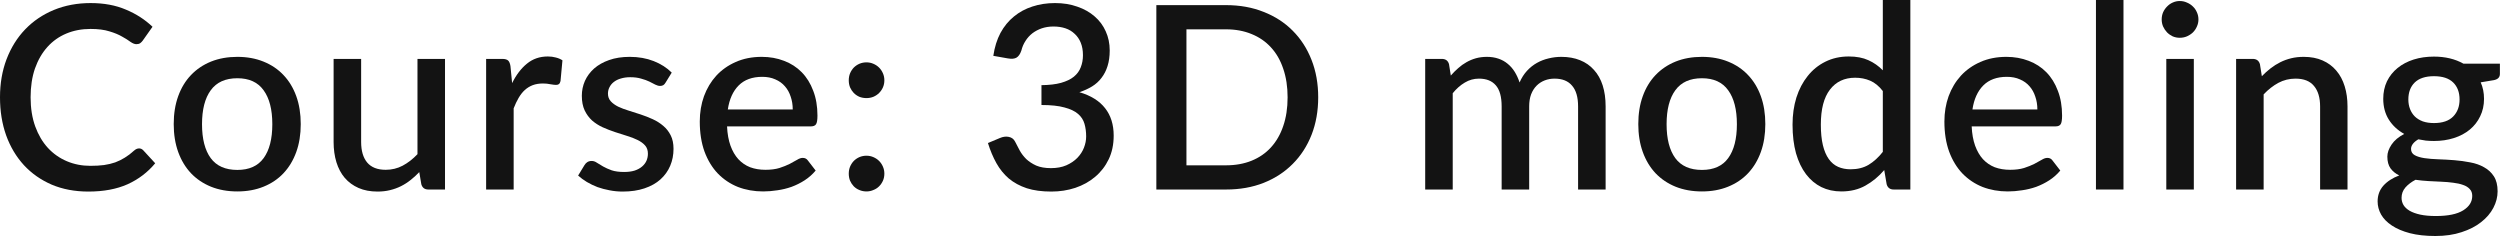
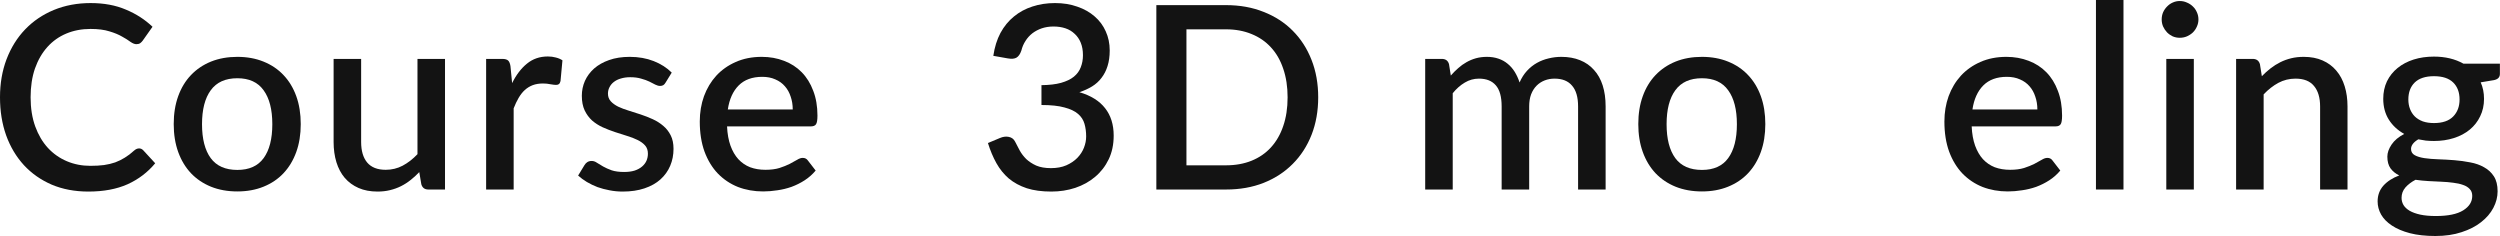
<svg xmlns="http://www.w3.org/2000/svg" width="625" height="59" viewBox="0 0 625 59" fill="none">
  <path d="M34.766 37.103C35.172 37.103 35.524 37.263 35.822 37.583L38.8 40.817C36.922 43.079 34.617 44.829 31.885 46.067C29.153 47.283 25.888 47.891 22.089 47.891C18.717 47.891 15.665 47.315 12.933 46.163C10.223 44.989 7.907 43.367 5.986 41.297C4.066 39.205 2.582 36.719 1.537 33.838C0.512 30.957 0 27.787 0 24.33C0 20.872 0.544 17.703 1.633 14.822C2.742 11.919 4.29 9.433 6.275 7.363C8.281 5.271 10.671 3.649 13.445 2.497C16.241 1.345 19.314 0.768 22.665 0.768C25.994 0.768 28.929 1.313 31.469 2.401C34.03 3.468 36.249 4.898 38.127 6.691L35.663 10.18C35.492 10.415 35.289 10.618 35.054 10.788C34.819 10.959 34.499 11.044 34.094 11.044C33.667 11.044 33.176 10.852 32.621 10.468C32.088 10.063 31.394 9.625 30.54 9.156C29.708 8.665 28.652 8.227 27.371 7.843C26.112 7.438 24.533 7.235 22.633 7.235C20.435 7.235 18.418 7.619 16.583 8.387C14.747 9.156 13.168 10.276 11.845 11.749C10.522 13.221 9.487 15.014 8.74 17.127C8.014 19.24 7.651 21.641 7.651 24.33C7.651 27.04 8.035 29.463 8.804 31.597C9.572 33.71 10.628 35.502 11.973 36.975C13.317 38.426 14.897 39.536 16.711 40.304C18.525 41.073 20.478 41.457 22.569 41.457C23.85 41.457 24.991 41.393 25.994 41.265C27.019 41.115 27.958 40.891 28.812 40.593C29.665 40.272 30.466 39.877 31.213 39.408C31.981 38.938 32.739 38.362 33.486 37.679C33.912 37.295 34.339 37.103 34.766 37.103Z" fill="#131313" />
  <path d="M59.341 14.214C61.752 14.214 63.929 14.609 65.871 15.398C67.835 16.188 69.499 17.308 70.865 18.76C72.252 20.211 73.32 21.972 74.067 24.042C74.814 26.112 75.187 28.438 75.187 31.021C75.187 33.603 74.814 35.929 74.067 37.999C73.32 40.07 72.252 41.841 70.865 43.314C69.499 44.765 67.835 45.885 65.871 46.675C63.929 47.465 61.752 47.859 59.341 47.859C56.908 47.859 54.709 47.465 52.746 46.675C50.804 45.885 49.139 44.765 47.752 43.314C46.365 41.841 45.297 40.07 44.551 37.999C43.804 35.929 43.43 33.603 43.43 31.021C43.43 28.438 43.804 26.112 44.551 24.042C45.297 21.972 46.365 20.211 47.752 18.76C49.139 17.308 50.804 16.188 52.746 15.398C54.709 14.609 56.908 14.214 59.341 14.214ZM59.341 42.481C62.286 42.481 64.473 41.499 65.903 39.536C67.355 37.551 68.08 34.723 68.08 31.053C68.08 27.382 67.355 24.554 65.903 22.569C64.473 20.563 62.286 19.56 59.341 19.56C56.353 19.56 54.133 20.563 52.682 22.569C51.231 24.554 50.505 27.382 50.505 31.053C50.505 34.723 51.231 37.551 52.682 39.536C54.133 41.499 56.353 42.481 59.341 42.481Z" fill="#131313" />
  <path d="M111.252 14.726V47.379H107.09C106.173 47.379 105.586 46.942 105.33 46.067L104.817 43.025C104.135 43.751 103.409 44.413 102.641 45.01C101.894 45.608 101.093 46.12 100.24 46.547C99.386 46.974 98.468 47.304 97.487 47.539C96.526 47.774 95.491 47.891 94.381 47.891C92.588 47.891 91.009 47.593 89.643 46.995C88.278 46.398 87.125 45.554 86.186 44.466C85.268 43.378 84.575 42.076 84.105 40.56C83.636 39.024 83.401 37.338 83.401 35.502V14.726H90.284V35.502C90.284 37.701 90.785 39.408 91.788 40.624C92.813 41.841 94.36 42.449 96.43 42.449C97.945 42.449 99.354 42.108 100.656 41.425C101.979 40.721 103.217 39.76 104.369 38.544V14.726H111.252Z" fill="#131313" />
  <path d="M128.03 20.776C129.054 18.706 130.292 17.084 131.743 15.911C133.195 14.715 134.934 14.118 136.962 14.118C137.666 14.118 138.327 14.203 138.946 14.374C139.565 14.523 140.12 14.758 140.611 15.078L140.131 20.264C140.045 20.627 139.907 20.883 139.715 21.032C139.544 21.161 139.309 21.225 139.01 21.225C138.69 21.225 138.231 21.171 137.634 21.064C137.036 20.936 136.407 20.872 135.745 20.872C134.785 20.872 133.931 21.011 133.184 21.289C132.458 21.566 131.797 21.972 131.199 22.505C130.623 23.039 130.111 23.69 129.663 24.458C129.214 25.226 128.798 26.101 128.414 27.083V47.379H121.531V14.726H125.533C126.259 14.726 126.76 14.865 127.038 15.142C127.315 15.398 127.507 15.857 127.614 16.519L128.03 20.776Z" fill="#131313" />
  <path d="M166.395 20.648C166.224 20.947 166.032 21.161 165.819 21.289C165.605 21.417 165.339 21.481 165.018 21.481C164.656 21.481 164.261 21.374 163.834 21.161C163.407 20.926 162.906 20.67 162.329 20.392C161.753 20.115 161.07 19.869 160.28 19.656C159.512 19.421 158.605 19.304 157.559 19.304C156.706 19.304 155.927 19.41 155.222 19.624C154.539 19.816 153.953 20.104 153.462 20.488C152.992 20.851 152.629 21.289 152.373 21.801C152.117 22.292 151.989 22.825 151.989 23.401C151.989 24.17 152.224 24.81 152.693 25.322C153.163 25.834 153.782 26.283 154.55 26.667C155.318 27.03 156.193 27.36 157.175 27.659C158.157 27.958 159.16 28.278 160.184 28.62C161.209 28.961 162.212 29.356 163.194 29.804C164.175 30.252 165.05 30.807 165.819 31.469C166.587 32.109 167.206 32.899 167.675 33.838C168.145 34.755 168.38 35.876 168.38 37.199C168.38 38.736 168.102 40.155 167.547 41.457C166.993 42.759 166.182 43.89 165.114 44.85C164.047 45.811 162.713 46.557 161.113 47.091C159.534 47.625 157.719 47.891 155.671 47.891C154.54 47.891 153.44 47.785 152.373 47.571C151.328 47.379 150.324 47.112 149.364 46.771C148.425 46.408 147.539 45.981 146.707 45.49C145.896 45 145.17 44.466 144.53 43.89L146.131 41.265C146.323 40.945 146.558 40.699 146.835 40.528C147.134 40.336 147.497 40.24 147.923 40.24C148.372 40.24 148.809 40.39 149.236 40.688C149.684 40.966 150.196 41.275 150.773 41.617C151.37 41.958 152.085 42.279 152.918 42.577C153.75 42.855 154.785 42.993 156.023 42.993C157.047 42.993 157.933 42.876 158.68 42.641C159.427 42.385 160.046 42.044 160.537 41.617C161.027 41.19 161.39 40.71 161.625 40.176C161.86 39.621 161.977 39.035 161.977 38.416C161.977 37.583 161.742 36.9 161.273 36.367C160.803 35.833 160.174 35.374 159.384 34.99C158.616 34.606 157.73 34.265 156.727 33.966C155.745 33.667 154.742 33.347 153.718 33.005C152.693 32.664 151.68 32.269 150.677 31.821C149.695 31.373 148.809 30.807 148.02 30.124C147.251 29.42 146.632 28.577 146.163 27.595C145.693 26.592 145.458 25.376 145.458 23.946C145.458 22.644 145.715 21.406 146.227 20.232C146.76 19.058 147.529 18.023 148.532 17.127C149.556 16.231 150.805 15.526 152.277 15.014C153.771 14.48 155.489 14.214 157.431 14.214C159.63 14.214 161.625 14.566 163.418 15.27C165.21 15.975 166.715 16.935 167.932 18.151L166.395 20.648Z" fill="#131313" />
  <path d="M198.185 27.371C198.185 26.219 198.015 25.151 197.673 24.17C197.353 23.167 196.873 22.302 196.233 21.577C195.592 20.83 194.792 20.253 193.832 19.848C192.893 19.421 191.804 19.208 190.566 19.208C188.069 19.208 186.106 19.923 184.676 21.353C183.246 22.783 182.339 24.789 181.955 27.371H198.185ZM181.763 31.597C181.848 33.454 182.136 35.065 182.627 36.431C183.118 37.775 183.769 38.896 184.58 39.792C185.412 40.688 186.394 41.361 187.525 41.809C188.678 42.236 189.958 42.449 191.367 42.449C192.711 42.449 193.874 42.3 194.856 42.001C195.838 41.681 196.691 41.339 197.417 40.977C198.143 40.593 198.762 40.251 199.274 39.952C199.786 39.632 200.256 39.472 200.682 39.472C201.237 39.472 201.664 39.685 201.963 40.112L203.916 42.641C203.105 43.602 202.187 44.413 201.163 45.074C200.138 45.736 199.05 46.28 197.897 46.707C196.745 47.112 195.56 47.401 194.344 47.571C193.127 47.763 191.943 47.859 190.79 47.859C188.528 47.859 186.426 47.486 184.484 46.739C182.563 45.971 180.888 44.85 179.458 43.378C178.049 41.905 176.939 40.08 176.128 37.903C175.339 35.727 174.944 33.219 174.944 30.38C174.944 28.118 175.296 26.005 176 24.042C176.726 22.078 177.75 20.371 179.074 18.92C180.418 17.468 182.04 16.327 183.94 15.494C185.86 14.641 188.027 14.214 190.438 14.214C192.444 14.214 194.301 14.545 196.008 15.206C197.716 15.846 199.188 16.796 200.426 18.055C201.664 19.314 202.625 20.862 203.307 22.697C204.012 24.511 204.364 26.581 204.364 28.908C204.364 29.975 204.246 30.69 204.012 31.053C203.777 31.415 203.35 31.597 202.731 31.597H181.763Z" fill="#131313" />
-   <path d="M212.191 43.41C212.191 42.791 212.298 42.215 212.511 41.681C212.746 41.126 213.055 40.646 213.44 40.24C213.845 39.835 214.315 39.515 214.848 39.28C215.403 39.045 215.99 38.928 216.609 38.928C217.228 38.928 217.804 39.045 218.338 39.28C218.892 39.515 219.373 39.835 219.778 40.24C220.184 40.646 220.504 41.126 220.739 41.681C220.973 42.215 221.091 42.791 221.091 43.41C221.091 44.05 220.973 44.637 220.739 45.17C220.504 45.704 220.184 46.173 219.778 46.579C219.373 46.984 218.892 47.294 218.338 47.507C217.804 47.742 217.228 47.859 216.609 47.859C215.99 47.859 215.403 47.742 214.848 47.507C214.315 47.294 213.845 46.984 213.44 46.579C213.055 46.173 212.746 45.704 212.511 45.17C212.298 44.637 212.191 44.05 212.191 43.41ZM212.191 20.072C212.191 19.453 212.298 18.877 212.511 18.343C212.746 17.788 213.055 17.308 213.44 16.903C213.845 16.497 214.315 16.177 214.848 15.943C215.403 15.708 215.99 15.59 216.609 15.59C217.228 15.59 217.804 15.708 218.338 15.943C218.892 16.177 219.373 16.497 219.778 16.903C220.184 17.308 220.504 17.788 220.739 18.343C220.973 18.877 221.091 19.453 221.091 20.072C221.091 20.712 220.973 21.299 220.739 21.833C220.504 22.366 220.184 22.836 219.778 23.241C219.373 23.647 218.892 23.967 218.338 24.202C217.804 24.415 217.228 24.522 216.609 24.522C215.99 24.522 215.403 24.415 214.848 24.202C214.315 23.967 213.845 23.647 213.44 23.241C213.055 22.836 212.746 22.366 212.511 21.833C212.298 21.299 212.191 20.712 212.191 20.072Z" fill="#131313" />
  <path d="M248.329 13.958C248.649 11.781 249.247 9.871 250.122 8.227C251.018 6.584 252.139 5.218 253.483 4.13C254.828 3.02 256.364 2.188 258.093 1.633C259.843 1.056 261.732 0.768 263.759 0.768C265.808 0.768 267.665 1.067 269.33 1.665C271.016 2.241 272.456 3.052 273.651 4.098C274.868 5.143 275.796 6.392 276.437 7.843C277.098 9.294 277.429 10.884 277.429 12.613C277.429 14.086 277.248 15.388 276.885 16.519C276.543 17.628 276.042 18.61 275.38 19.464C274.74 20.318 273.95 21.032 273.011 21.609C272.072 22.185 271.016 22.665 269.842 23.049C272.702 23.882 274.847 25.216 276.277 27.051C277.706 28.865 278.421 31.149 278.421 33.902C278.421 36.121 278.005 38.095 277.173 39.824C276.341 41.553 275.209 43.015 273.78 44.21C272.371 45.405 270.717 46.323 268.818 46.963C266.939 47.582 264.944 47.891 262.831 47.891C260.462 47.891 258.413 47.614 256.685 47.059C254.956 46.483 253.462 45.672 252.203 44.626C250.965 43.559 249.93 42.279 249.098 40.785C248.265 39.291 247.561 37.615 246.985 35.758L249.962 34.51C250.752 34.169 251.498 34.072 252.203 34.222C252.928 34.371 253.451 34.766 253.771 35.406C254.113 36.089 254.497 36.826 254.924 37.615C255.351 38.384 255.895 39.099 256.557 39.76C257.24 40.4 258.072 40.945 259.054 41.393C260.057 41.82 261.284 42.033 262.735 42.033C264.208 42.033 265.488 41.798 266.577 41.329C267.686 40.838 268.604 40.219 269.33 39.472C270.077 38.704 270.632 37.85 270.994 36.911C271.357 35.972 271.539 35.044 271.539 34.126C271.539 32.973 271.4 31.917 271.122 30.957C270.845 29.975 270.301 29.142 269.49 28.459C268.7 27.777 267.569 27.243 266.096 26.859C264.645 26.453 262.735 26.251 260.366 26.251V21.289C262.308 21.267 263.941 21.075 265.264 20.712C266.609 20.328 267.676 19.816 268.465 19.176C269.276 18.514 269.853 17.724 270.194 16.807C270.557 15.889 270.738 14.886 270.738 13.798C270.738 12.624 270.557 11.589 270.194 10.692C269.831 9.796 269.319 9.049 268.657 8.451C268.017 7.833 267.249 7.374 266.353 7.075C265.456 6.776 264.464 6.627 263.375 6.627C262.33 6.627 261.358 6.776 260.462 7.075C259.587 7.374 258.797 7.79 258.093 8.323C257.41 8.857 256.834 9.497 256.364 10.244C255.895 10.97 255.553 11.77 255.34 12.645C255.041 13.52 254.636 14.107 254.124 14.406C253.633 14.705 252.907 14.769 251.947 14.598L248.329 13.958Z" fill="#131313" />
  <path d="M329.551 24.33C329.551 27.745 328.996 30.871 327.886 33.71C326.777 36.527 325.208 38.949 323.181 40.977C321.174 43.004 318.752 44.583 315.914 45.715C313.096 46.824 309.959 47.379 306.502 47.379H289.087V1.281H306.502C309.959 1.281 313.096 1.846 315.914 2.977C318.752 4.087 321.174 5.656 323.181 7.683C325.208 9.711 326.777 12.144 327.886 14.982C328.996 17.799 329.551 20.915 329.551 24.33ZM321.9 24.33C321.9 21.683 321.537 19.304 320.812 17.191C320.107 15.078 319.083 13.296 317.738 11.845C316.415 10.393 314.804 9.284 312.904 8.515C311.005 7.726 308.871 7.331 306.502 7.331H296.61V41.329H306.502C308.871 41.329 311.005 40.945 312.904 40.176C314.804 39.408 316.415 38.298 317.738 36.847C319.083 35.374 320.107 33.592 320.812 31.501C321.537 29.388 321.9 26.998 321.9 24.33Z" fill="#131313" />
  <path d="M356.299 47.379V14.726H360.461C361.4 14.726 361.997 15.164 362.253 16.038L362.702 18.888C363.299 18.205 363.918 17.586 364.558 17.031C365.199 16.455 365.882 15.964 366.607 15.558C367.354 15.132 368.144 14.801 368.976 14.566C369.83 14.331 370.748 14.214 371.729 14.214C372.775 14.214 373.735 14.363 374.61 14.662C375.485 14.961 376.254 15.388 376.915 15.943C377.598 16.497 378.185 17.17 378.676 17.959C379.167 18.749 379.572 19.635 379.893 20.616C380.383 19.485 381.002 18.514 381.749 17.703C382.496 16.892 383.329 16.231 384.246 15.718C385.164 15.206 386.135 14.833 387.16 14.598C388.205 14.342 389.262 14.214 390.329 14.214C392.079 14.214 393.637 14.491 395.003 15.046C396.39 15.601 397.553 16.412 398.492 17.479C399.452 18.525 400.178 19.816 400.669 21.353C401.16 22.889 401.405 24.639 401.405 26.603V47.379H394.522V26.603C394.522 24.298 394.021 22.569 393.018 21.417C392.036 20.243 390.574 19.656 388.632 19.656C387.757 19.656 386.935 19.805 386.167 20.104C385.399 20.403 384.727 20.84 384.15 21.417C383.574 21.993 383.115 22.718 382.774 23.594C382.454 24.447 382.294 25.45 382.294 26.603V47.379H375.411V26.603C375.411 24.212 374.931 22.462 373.97 21.353C373.01 20.221 371.601 19.656 369.744 19.656C368.464 19.656 367.279 19.987 366.191 20.648C365.103 21.289 364.099 22.174 363.182 23.305V47.379H356.299Z" fill="#131313" />
  <path d="M425.484 14.214C427.896 14.214 430.073 14.609 432.015 15.398C433.978 16.188 435.643 17.308 437.009 18.76C438.396 20.211 439.463 21.972 440.21 24.042C440.957 26.112 441.33 28.438 441.33 31.021C441.33 33.603 440.957 35.929 440.21 37.999C439.463 40.07 438.396 41.841 437.009 43.314C435.643 44.765 433.978 45.885 432.015 46.675C430.073 47.465 427.896 47.859 425.484 47.859C423.051 47.859 420.853 47.465 418.889 46.675C416.947 45.885 415.283 44.765 413.895 43.314C412.508 41.841 411.441 40.07 410.694 37.999C409.947 35.929 409.574 33.603 409.574 31.021C409.574 28.438 409.947 26.112 410.694 24.042C411.441 21.972 412.508 20.211 413.895 18.76C415.283 17.308 416.947 16.188 418.889 15.398C420.853 14.609 423.051 14.214 425.484 14.214ZM425.484 42.481C428.429 42.481 430.617 41.499 432.047 39.536C433.498 37.551 434.224 34.723 434.224 31.053C434.224 27.382 433.498 24.554 432.047 22.569C430.617 20.563 428.429 19.56 425.484 19.56C422.496 19.56 420.277 20.563 418.825 22.569C417.374 24.554 416.648 27.382 416.648 31.053C416.648 34.723 417.374 37.551 418.825 39.536C420.277 41.499 422.496 42.481 425.484 42.481Z" fill="#131313" />
-   <path d="M470.705 22.761C469.745 21.523 468.688 20.659 467.536 20.168C466.383 19.677 465.135 19.432 463.79 19.432C461.101 19.432 458.999 20.424 457.484 22.409C455.968 24.373 455.211 27.286 455.211 31.149C455.211 33.155 455.381 34.873 455.723 36.303C456.064 37.711 456.555 38.864 457.195 39.76C457.836 40.657 458.615 41.307 459.532 41.713C460.45 42.118 461.485 42.321 462.638 42.321C464.388 42.321 465.892 41.948 467.151 41.201C468.432 40.432 469.616 39.355 470.705 37.967V22.761ZM477.588 0V47.379H473.426C472.508 47.379 471.921 46.942 471.665 46.067L471.057 42.513C469.691 44.114 468.133 45.405 466.383 46.387C464.654 47.368 462.638 47.859 460.333 47.859C458.497 47.859 456.833 47.497 455.339 46.771C453.845 46.024 452.564 44.946 451.497 43.538C450.43 42.129 449.598 40.39 449 38.319C448.424 36.228 448.136 33.838 448.136 31.149C448.136 28.716 448.456 26.464 449.096 24.394C449.758 22.324 450.697 20.531 451.913 19.016C453.13 17.479 454.602 16.284 456.331 15.43C458.081 14.555 460.034 14.118 462.189 14.118C464.11 14.118 465.743 14.427 467.087 15.046C468.432 15.644 469.638 16.487 470.705 17.575V0H477.588Z" fill="#131313" />
  <path d="M509.342 27.371C509.342 26.219 509.171 25.151 508.829 24.17C508.509 23.167 508.029 22.302 507.389 21.577C506.749 20.83 505.948 20.253 504.988 19.848C504.049 19.421 502.96 19.208 501.722 19.208C499.225 19.208 497.262 19.923 495.832 21.353C494.402 22.783 493.495 24.789 493.111 27.371H509.342ZM492.919 31.597C493.004 33.454 493.292 35.065 493.783 36.431C494.274 37.775 494.925 38.896 495.736 39.792C496.568 40.688 497.55 41.361 498.681 41.809C499.834 42.236 501.114 42.449 502.523 42.449C503.867 42.449 505.03 42.3 506.012 42.001C506.994 41.681 507.848 41.339 508.573 40.977C509.299 40.593 509.918 40.251 510.43 39.952C510.942 39.632 511.412 39.472 511.839 39.472C512.393 39.472 512.82 39.685 513.119 40.112L515.072 42.641C514.261 43.602 513.343 44.413 512.319 45.074C511.294 45.736 510.206 46.28 509.053 46.707C507.901 47.112 506.717 47.401 505.5 47.571C504.284 47.763 503.099 47.859 501.947 47.859C499.684 47.859 497.582 47.486 495.64 46.739C493.719 45.971 492.044 44.85 490.614 43.378C489.205 41.905 488.096 40.08 487.285 37.903C486.495 35.727 486.1 33.219 486.1 30.38C486.1 28.118 486.452 26.005 487.157 24.042C487.882 22.078 488.907 20.371 490.23 18.92C491.574 17.468 493.196 16.327 495.096 15.494C497.017 14.641 499.183 14.214 501.594 14.214C503.601 14.214 505.457 14.545 507.165 15.206C508.872 15.846 510.345 16.796 511.582 18.055C512.82 19.314 513.781 20.862 514.464 22.697C515.168 24.511 515.52 26.581 515.52 28.908C515.52 29.975 515.403 30.69 515.168 31.053C514.933 31.415 514.506 31.597 513.887 31.597H492.919Z" fill="#131313" />
  <path d="M530.87 0V47.379H523.988V0H530.87Z" fill="#131313" />
  <path d="M548.457 14.726V47.379H541.575V14.726H548.457ZM549.61 4.866C549.61 5.485 549.482 6.072 549.226 6.627C548.991 7.182 548.66 7.672 548.233 8.099C547.806 8.505 547.305 8.836 546.729 9.092C546.174 9.326 545.576 9.444 544.936 9.444C544.317 9.444 543.73 9.326 543.175 9.092C542.642 8.836 542.172 8.505 541.767 8.099C541.361 7.672 541.03 7.182 540.774 6.627C540.54 6.072 540.422 5.485 540.422 4.866C540.422 4.226 540.54 3.628 540.774 3.073C541.03 2.518 541.361 2.038 541.767 1.633C542.172 1.206 542.642 0.875 543.175 0.64C543.73 0.384 544.317 0.256 544.936 0.256C545.576 0.256 546.174 0.384 546.729 0.64C547.305 0.875 547.806 1.206 548.233 1.633C548.66 2.038 548.991 2.518 549.226 3.073C549.482 3.628 549.61 4.226 549.61 4.866Z" fill="#131313" />
  <path d="M565.461 19.048C566.165 18.322 566.891 17.671 567.638 17.095C568.406 16.497 569.217 15.985 570.071 15.558C570.924 15.132 571.831 14.801 572.792 14.566C573.752 14.331 574.798 14.214 575.929 14.214C577.722 14.214 579.29 14.513 580.635 15.11C582.001 15.708 583.143 16.551 584.06 17.639C584.999 18.728 585.704 20.04 586.173 21.577C586.643 23.092 586.878 24.767 586.878 26.603V47.379H580.027V26.603C580.027 24.405 579.515 22.697 578.49 21.481C577.487 20.264 575.95 19.656 573.88 19.656C572.344 19.656 570.914 20.008 569.591 20.712C568.289 21.417 567.061 22.377 565.909 23.594V47.379H559.026V14.726H563.188C564.127 14.726 564.725 15.164 564.981 16.038L565.461 19.048Z" fill="#131313" />
  <path d="M608.489 30.765C610.624 30.765 612.224 30.22 613.291 29.132C614.358 28.043 614.892 26.624 614.892 24.874C614.892 23.081 614.358 21.662 613.291 20.616C612.224 19.571 610.624 19.048 608.489 19.048C606.376 19.048 604.776 19.571 603.687 20.616C602.62 21.662 602.087 23.081 602.087 24.874C602.087 25.728 602.225 26.517 602.503 27.243C602.78 27.969 603.186 28.598 603.719 29.132C604.253 29.644 604.915 30.049 605.704 30.348C606.515 30.626 607.444 30.765 608.489 30.765ZM618.061 48.98C618.061 48.254 617.848 47.678 617.421 47.251C617.015 46.803 616.46 46.462 615.756 46.227C615.052 45.971 614.23 45.789 613.291 45.682C612.352 45.554 611.349 45.469 610.282 45.426C609.236 45.362 608.158 45.309 607.049 45.266C605.96 45.202 604.904 45.096 603.879 44.946C602.855 45.48 602.012 46.12 601.35 46.867C600.71 47.614 600.39 48.478 600.39 49.46C600.39 50.1 600.55 50.698 600.87 51.253C601.212 51.808 601.724 52.288 602.407 52.693C603.111 53.099 603.997 53.419 605.064 53.654C606.152 53.889 607.454 54.006 608.969 54.006C612 54.006 614.273 53.536 615.788 52.597C617.303 51.658 618.061 50.453 618.061 48.98ZM624.976 15.911V18.471C624.976 19.325 624.464 19.848 623.439 20.04L620.174 20.584C620.729 21.822 621.006 23.199 621.006 24.714C621.006 26.315 620.686 27.766 620.046 29.068C619.427 30.37 618.563 31.479 617.453 32.397C616.343 33.315 615.02 34.019 613.483 34.51C611.947 35.001 610.282 35.246 608.489 35.246C607.806 35.246 607.134 35.214 606.472 35.15C605.832 35.065 605.203 34.958 604.584 34.83C603.965 35.193 603.506 35.577 603.207 35.983C602.908 36.388 602.759 36.804 602.759 37.231C602.759 37.935 603.068 38.458 603.687 38.8C604.306 39.141 605.117 39.387 606.12 39.536C607.145 39.685 608.308 39.782 609.61 39.824C610.912 39.867 612.235 39.941 613.579 40.048C614.924 40.155 616.247 40.336 617.549 40.593C618.851 40.827 620.003 41.233 621.006 41.809C622.031 42.364 622.852 43.121 623.471 44.082C624.09 45.042 624.4 46.291 624.4 47.827C624.4 49.236 624.048 50.612 623.343 51.957C622.639 53.302 621.615 54.497 620.27 55.542C618.947 56.588 617.325 57.421 615.404 58.039C613.483 58.68 611.296 59 608.841 59C606.408 59 604.285 58.765 602.471 58.296C600.678 57.826 599.174 57.186 597.957 56.375C596.762 55.585 595.866 54.667 595.268 53.622C594.692 52.576 594.404 51.487 594.404 50.356C594.404 48.82 594.884 47.507 595.844 46.419C596.826 45.33 598.149 44.477 599.814 43.858C598.917 43.431 598.192 42.844 597.637 42.097C597.103 41.35 596.837 40.368 596.837 39.152C596.837 38.191 597.189 37.188 597.893 36.143C598.597 35.097 599.654 34.211 601.062 33.486C599.44 32.589 598.16 31.405 597.221 29.932C596.282 28.438 595.812 26.699 595.812 24.714C595.812 23.092 596.122 21.63 596.741 20.328C597.381 19.026 598.266 17.917 599.398 16.999C600.529 16.081 601.863 15.377 603.399 14.886C604.957 14.395 606.654 14.15 608.489 14.15C611.306 14.15 613.761 14.737 615.852 15.911H624.976Z" fill="#131313" />
</svg>